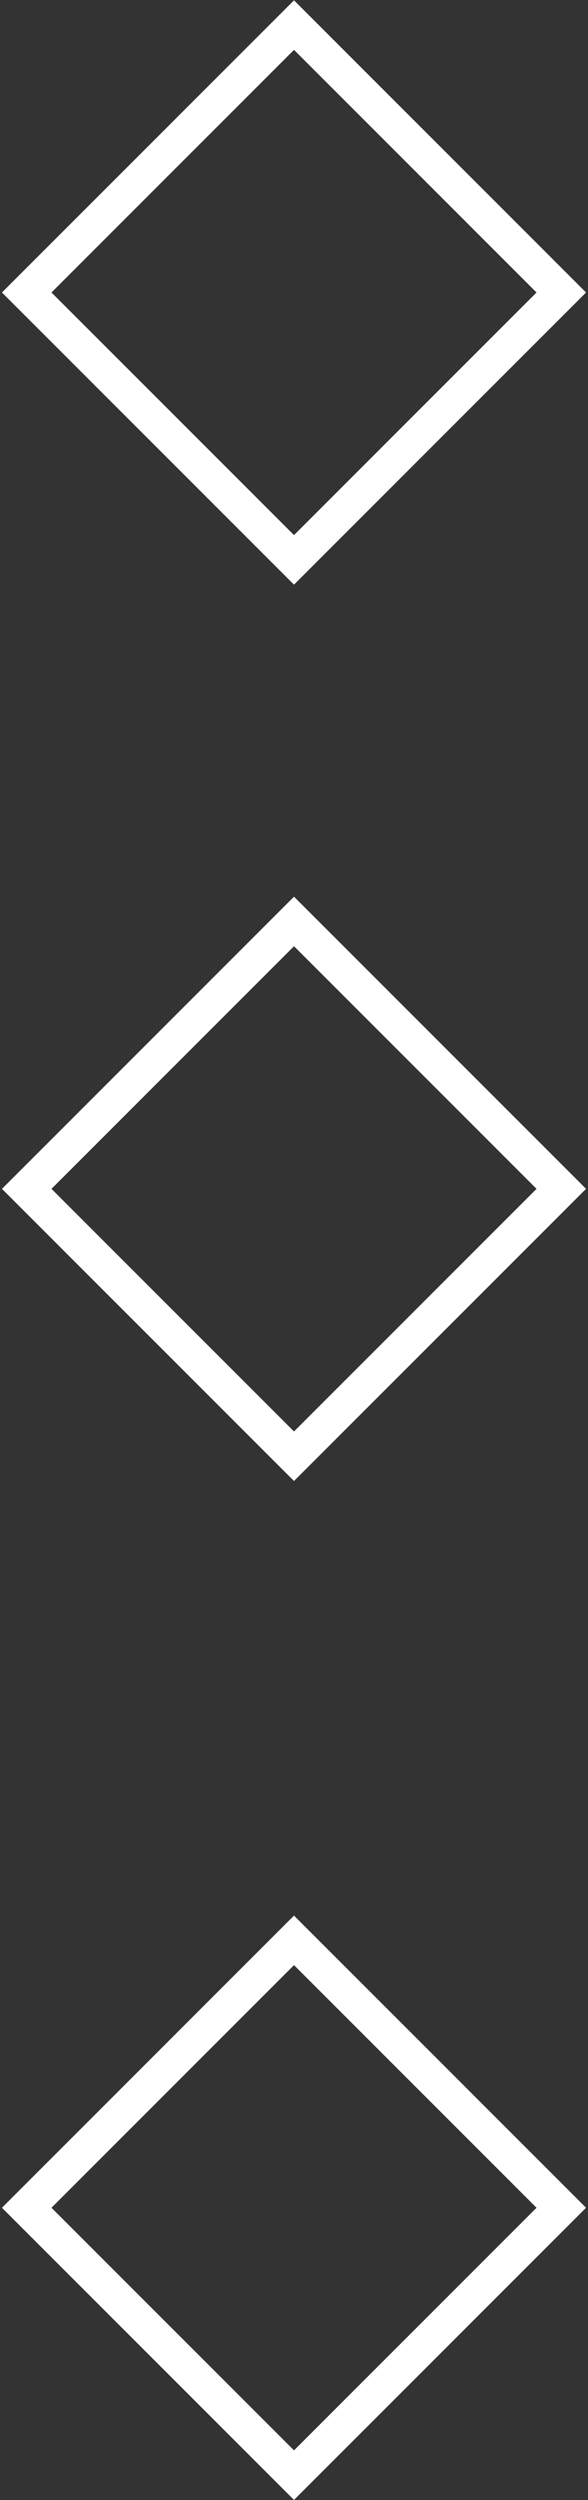
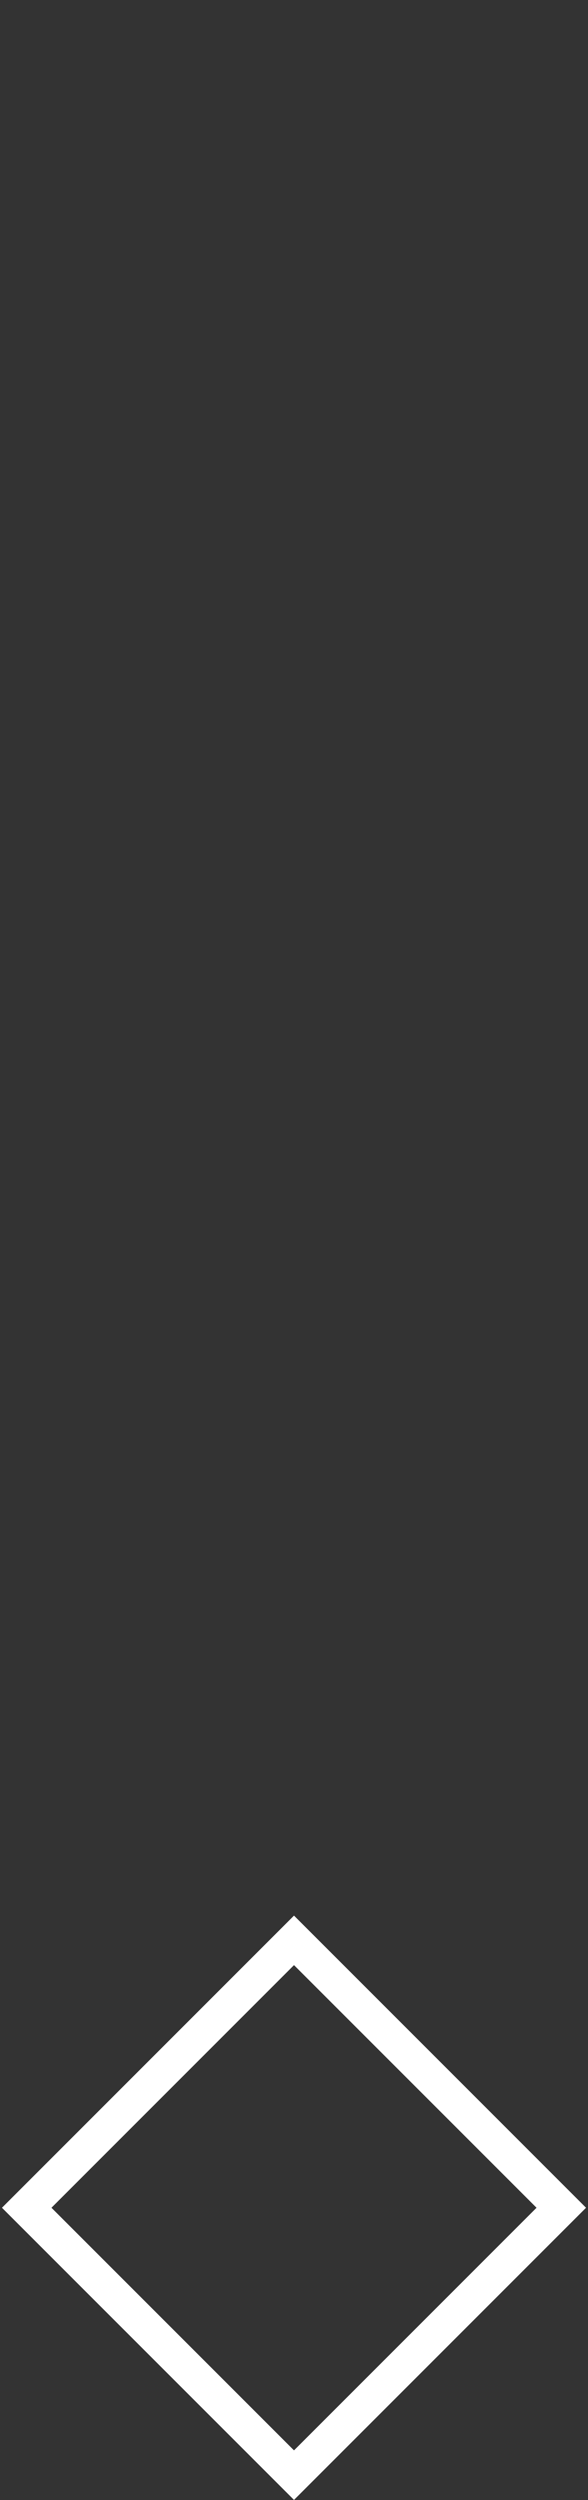
<svg xmlns="http://www.w3.org/2000/svg" width="168" height="714" viewBox="0 0 168 714" fill="none">
  <rect x="0" y="0" width="168" height="714" fill="#333333" stroke="none" />
-   <rect x="84" y="263.168" width="108" height="108" transform="rotate(45 84 263.168)" stroke="white" stroke-width="10" />
-   <rect x="84" y="7.168" width="108" height="108" transform="rotate(45 84 7.168)" stroke="white" stroke-width="10" />
  <rect x="84" y="554.168" width="108" height="108" transform="rotate(45 84 554.168)" stroke="white" stroke-width="10" />
</svg>